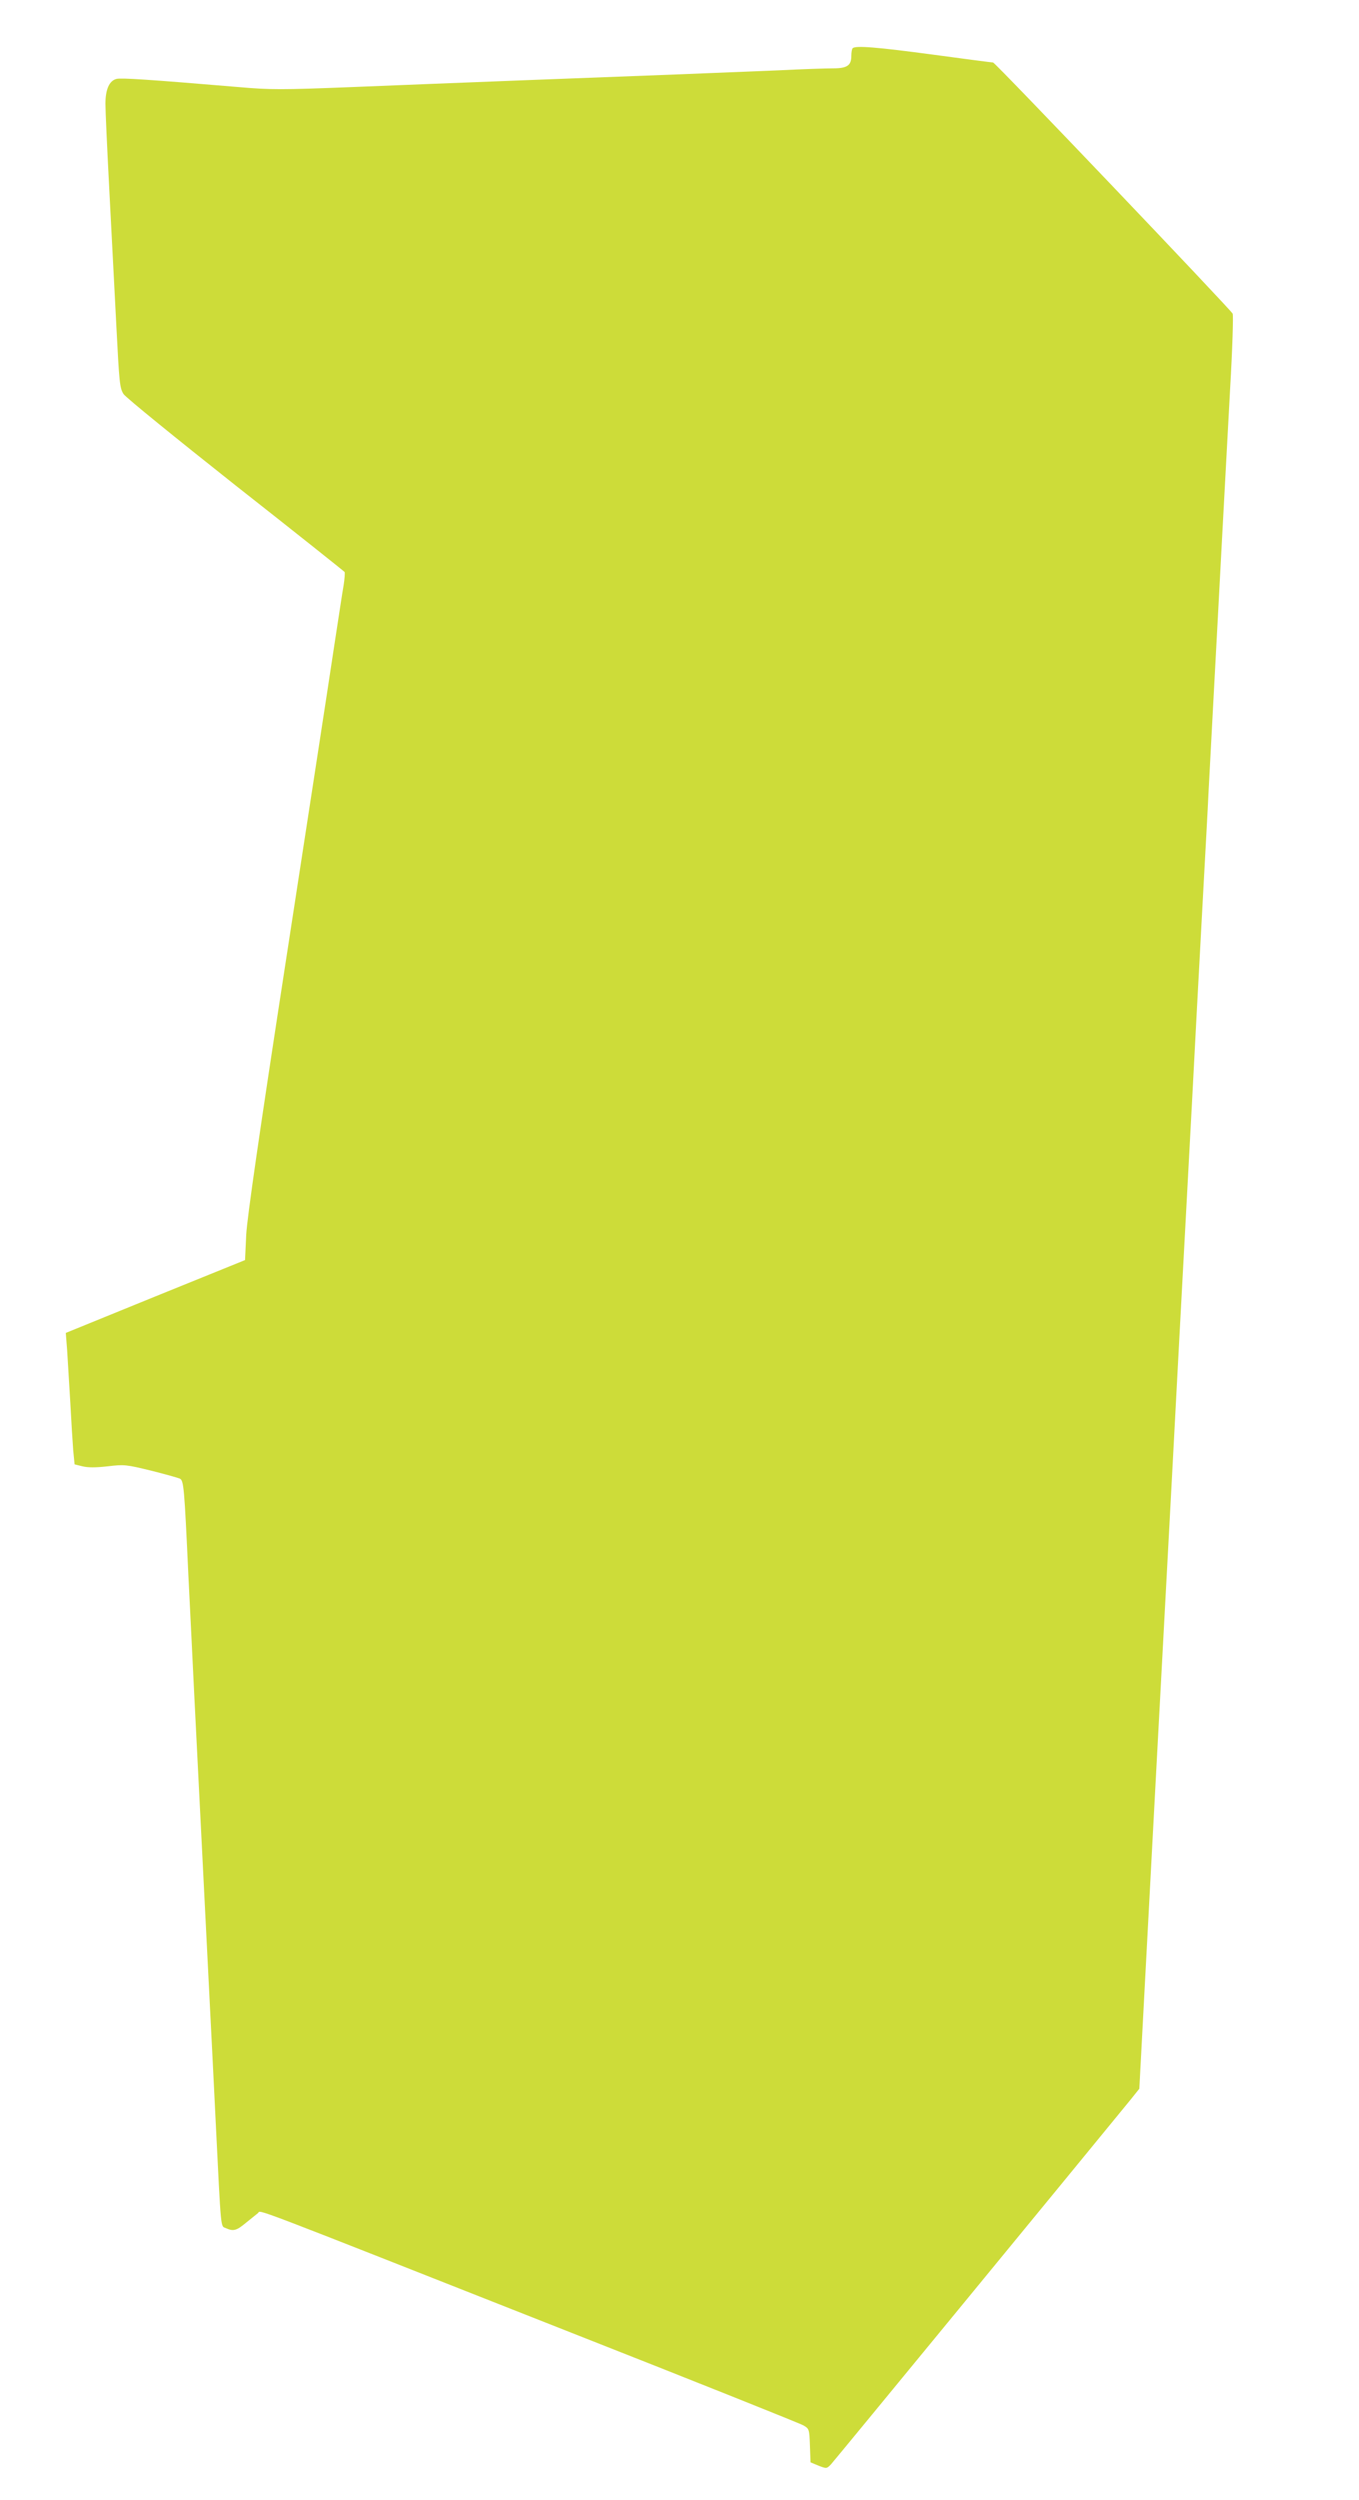
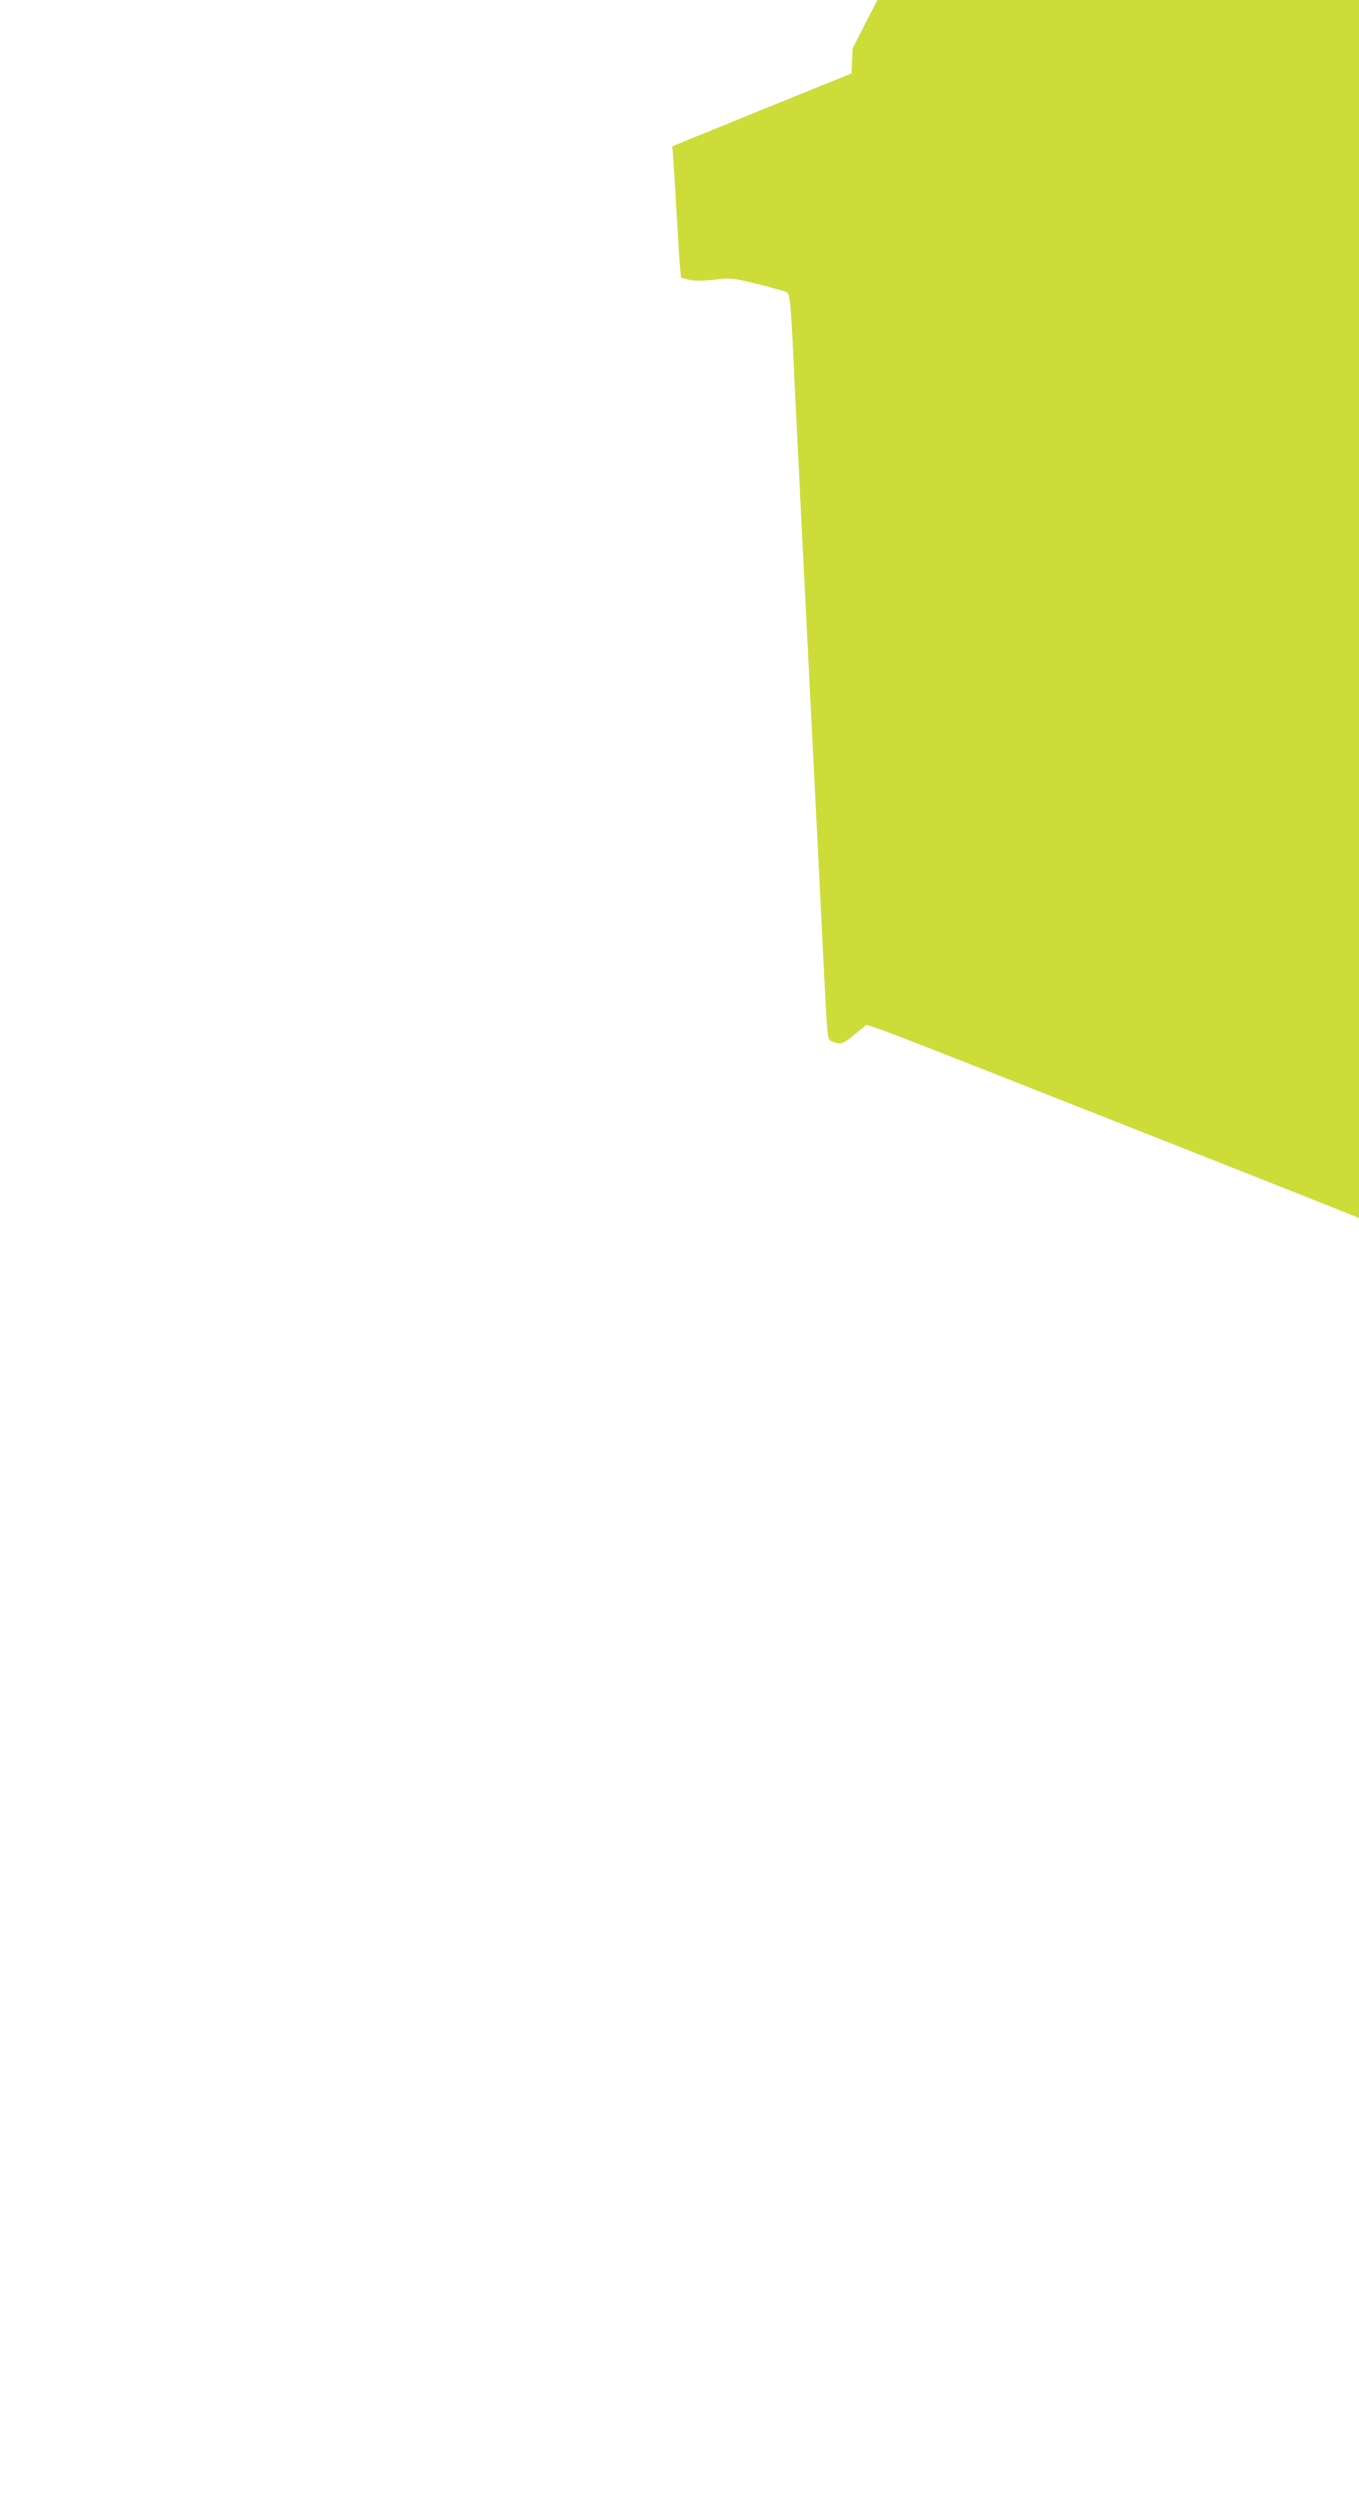
<svg xmlns="http://www.w3.org/2000/svg" version="1.0" width="696pt" height="1280pt" viewBox="0 0 696 1280" preserveAspectRatio="xMidYMid meet">
  <g transform="translate(0,1280) scale(0.1,-0.1)" fill="#cddc39" stroke="none">
-     <path d="M4367 12553 c-4 -3 -7 -21 -7 -39 0 -49 -21 -64 -93 -64 -34 0 -159 -4 -277 -10 -118 -5 -341 -14 -495 -20 -374 -14 -1208 -46 -1696 -66 -356 -14 -415 -14 -575 0 -464 39 -603 48 -627 42 -37 -9 -57 -53 -57 -128 0 -35 9 -234 20 -443 11 -209 27 -522 36 -695 15 -291 17 -317 37 -348 12 -18 271 -228 574 -468 304 -239 555 -439 558 -443 2 -5 0 -35 -5 -67 -6 -33 -28 -180 -51 -329 -22 -148 -131 -855 -241 -1570 -141 -915 -202 -1338 -207 -1428 l-6 -129 -459 -186 -459 -187 7 -90 c3 -49 10 -169 16 -265 5 -96 12 -207 15 -246 l7 -72 40 -10 c29 -7 68 -7 130 0 84 10 94 9 221 -22 72 -18 139 -37 148 -41 20 -10 23 -41 44 -499 9 -173 22 -448 30 -610 8 -162 24 -475 35 -695 11 -220 29 -578 40 -795 11 -217 27 -532 35 -700 28 -562 24 -527 52 -539 38 -17 54 -13 102 27 25 20 53 43 62 50 20 15 -104 62 1594 -608 643 -253 1183 -469 1200 -479 29 -17 30 -19 33 -103 l3 -86 41 -17 c41 -16 42 -16 64 7 16 17 1276 1551 1535 1868 l44 55 18 340 c28 525 90 1697 147 2750 11 204 29 543 40 755 38 712 60 1114 65 1210 3 52 14 266 25 475 11 209 27 502 35 650 8 149 20 360 25 470 6 110 17 322 25 470 19 348 21 397 45 843 11 204 29 539 40 742 12 204 17 376 13 384 -17 28 -1216 1286 -1227 1286 -6 0 -144 18 -306 40 -283 38 -399 48 -413 33z" />
+     <path d="M4367 12553 l-6 -129 -459 -186 -459 -187 7 -90 c3 -49 10 -169 16 -265 5 -96 12 -207 15 -246 l7 -72 40 -10 c29 -7 68 -7 130 0 84 10 94 9 221 -22 72 -18 139 -37 148 -41 20 -10 23 -41 44 -499 9 -173 22 -448 30 -610 8 -162 24 -475 35 -695 11 -220 29 -578 40 -795 11 -217 27 -532 35 -700 28 -562 24 -527 52 -539 38 -17 54 -13 102 27 25 20 53 43 62 50 20 15 -104 62 1594 -608 643 -253 1183 -469 1200 -479 29 -17 30 -19 33 -103 l3 -86 41 -17 c41 -16 42 -16 64 7 16 17 1276 1551 1535 1868 l44 55 18 340 c28 525 90 1697 147 2750 11 204 29 543 40 755 38 712 60 1114 65 1210 3 52 14 266 25 475 11 209 27 502 35 650 8 149 20 360 25 470 6 110 17 322 25 470 19 348 21 397 45 843 11 204 29 539 40 742 12 204 17 376 13 384 -17 28 -1216 1286 -1227 1286 -6 0 -144 18 -306 40 -283 38 -399 48 -413 33z" />
  </g>
</svg>